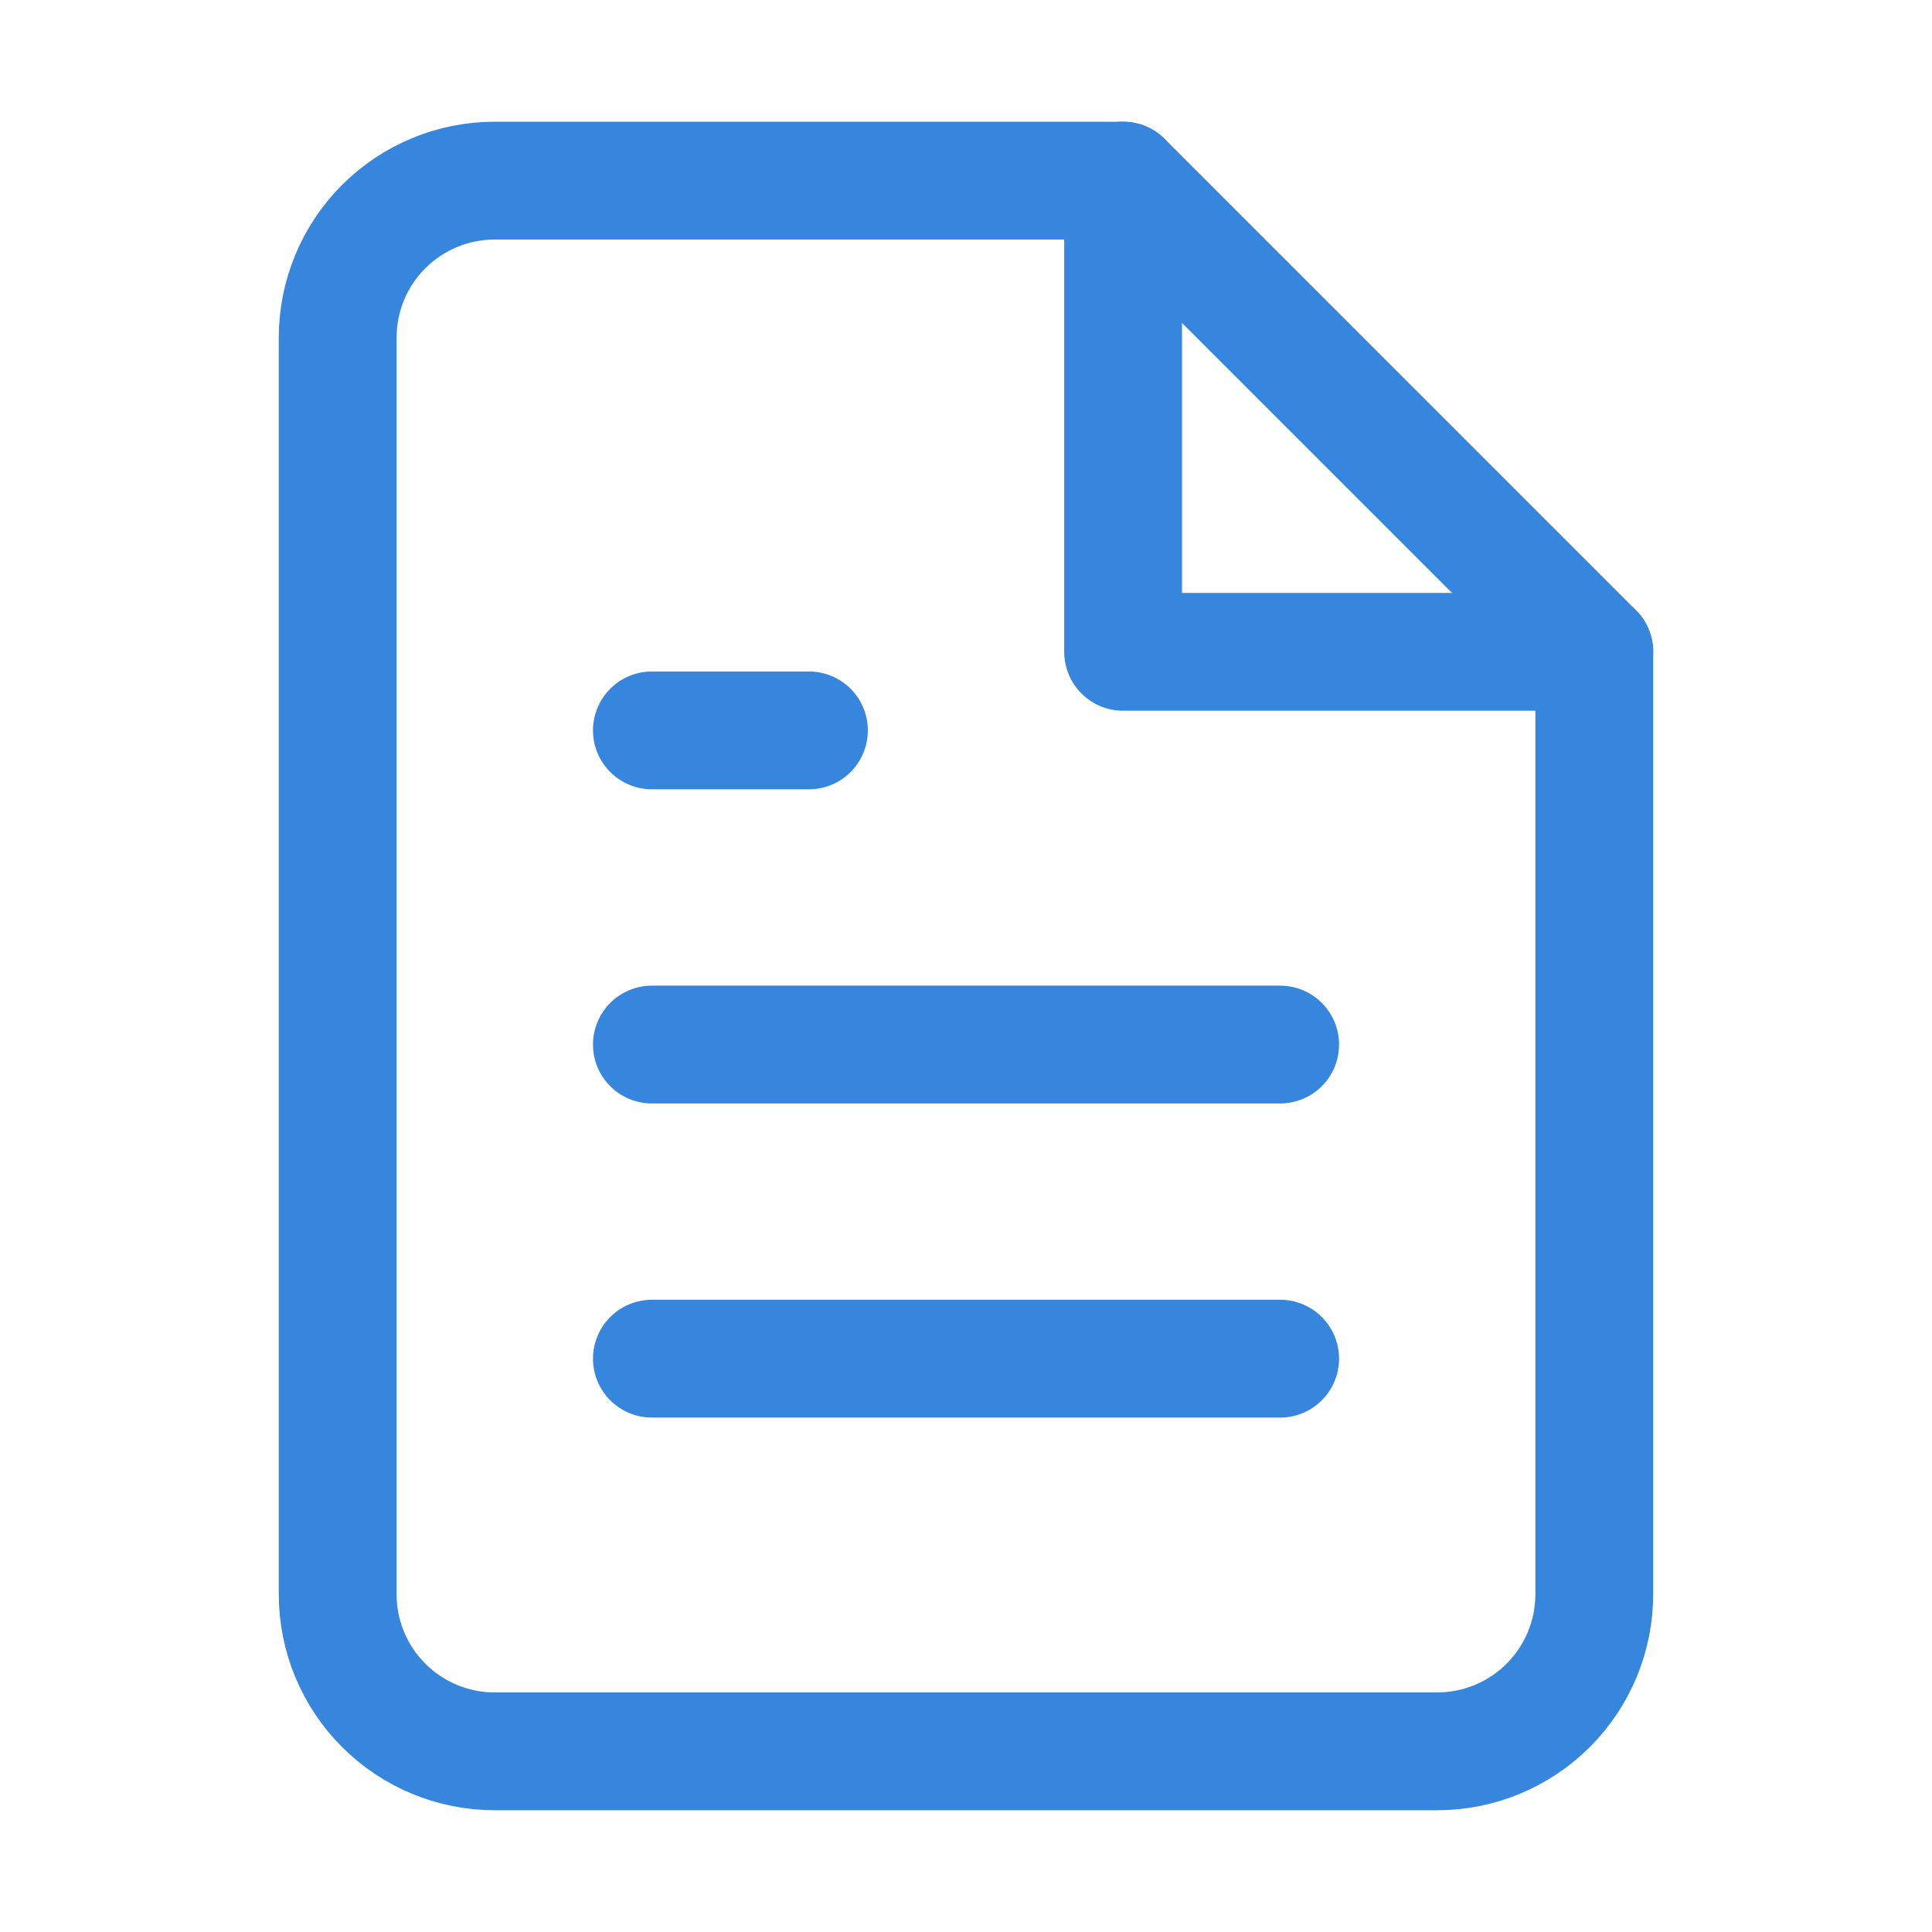
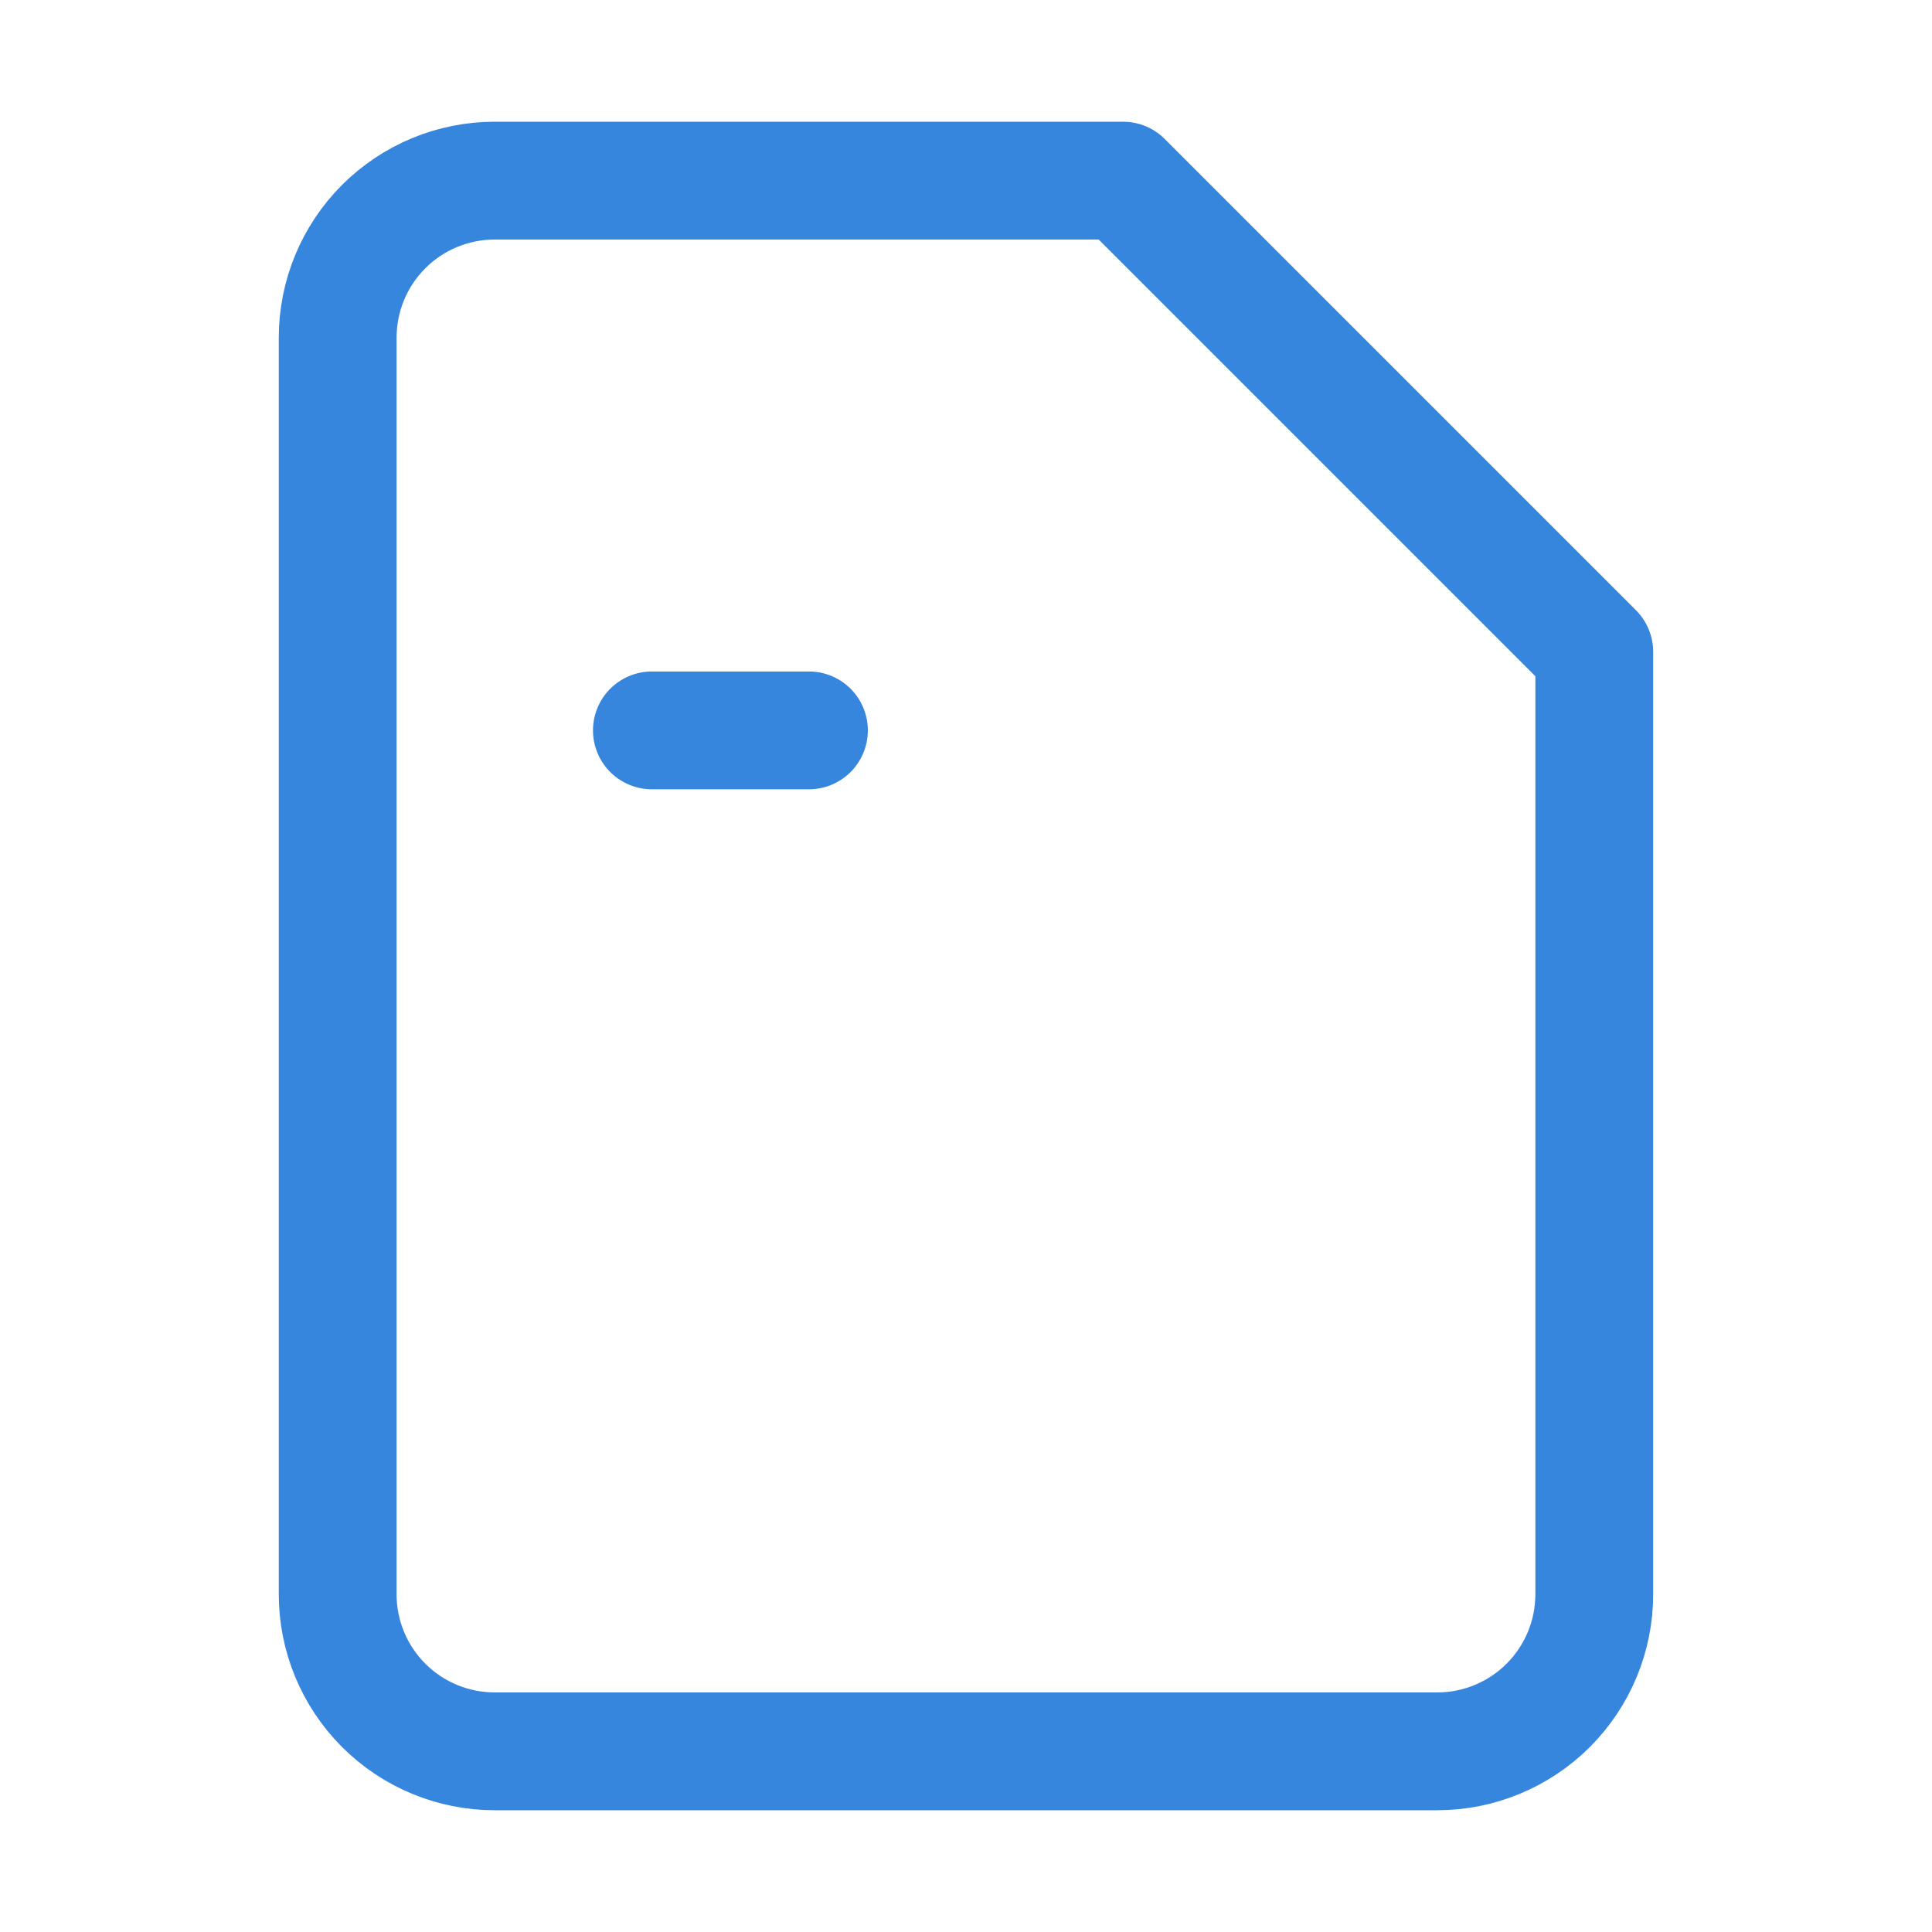
<svg xmlns="http://www.w3.org/2000/svg" width="41" height="41" viewBox="0 0 41 41" fill="none">
  <path d="M23.833 3.833H10.499C9.615 3.833 8.767 4.184 8.142 4.809C7.517 5.434 7.166 6.282 7.166 7.166V33.833C7.166 34.717 7.517 35.565 8.142 36.19C8.767 36.815 9.615 37.166 10.499 37.166H30.499C31.383 37.166 32.231 36.815 32.856 36.19C33.481 35.565 33.833 34.717 33.833 33.833V13.833L23.833 3.833Z" stroke="#3786DD" stroke-width="2.5" stroke-linecap="round" stroke-linejoin="round" />
-   <path d="M23.834 3.833V13.833H33.834" stroke="#3786DD" stroke-width="2.5" stroke-linecap="round" stroke-linejoin="round" />
-   <path d="M27.167 22.167H13.834" stroke="#3786DD" stroke-width="2.5" stroke-linecap="round" stroke-linejoin="round" />
-   <path d="M27.167 28.833H13.834" stroke="#3786DD" stroke-width="2.5" stroke-linecap="round" stroke-linejoin="round" />
  <path d="M17.167 15.5H15.501H13.834" stroke="#3786DD" stroke-width="2.5" stroke-linecap="round" stroke-linejoin="round" />
</svg>